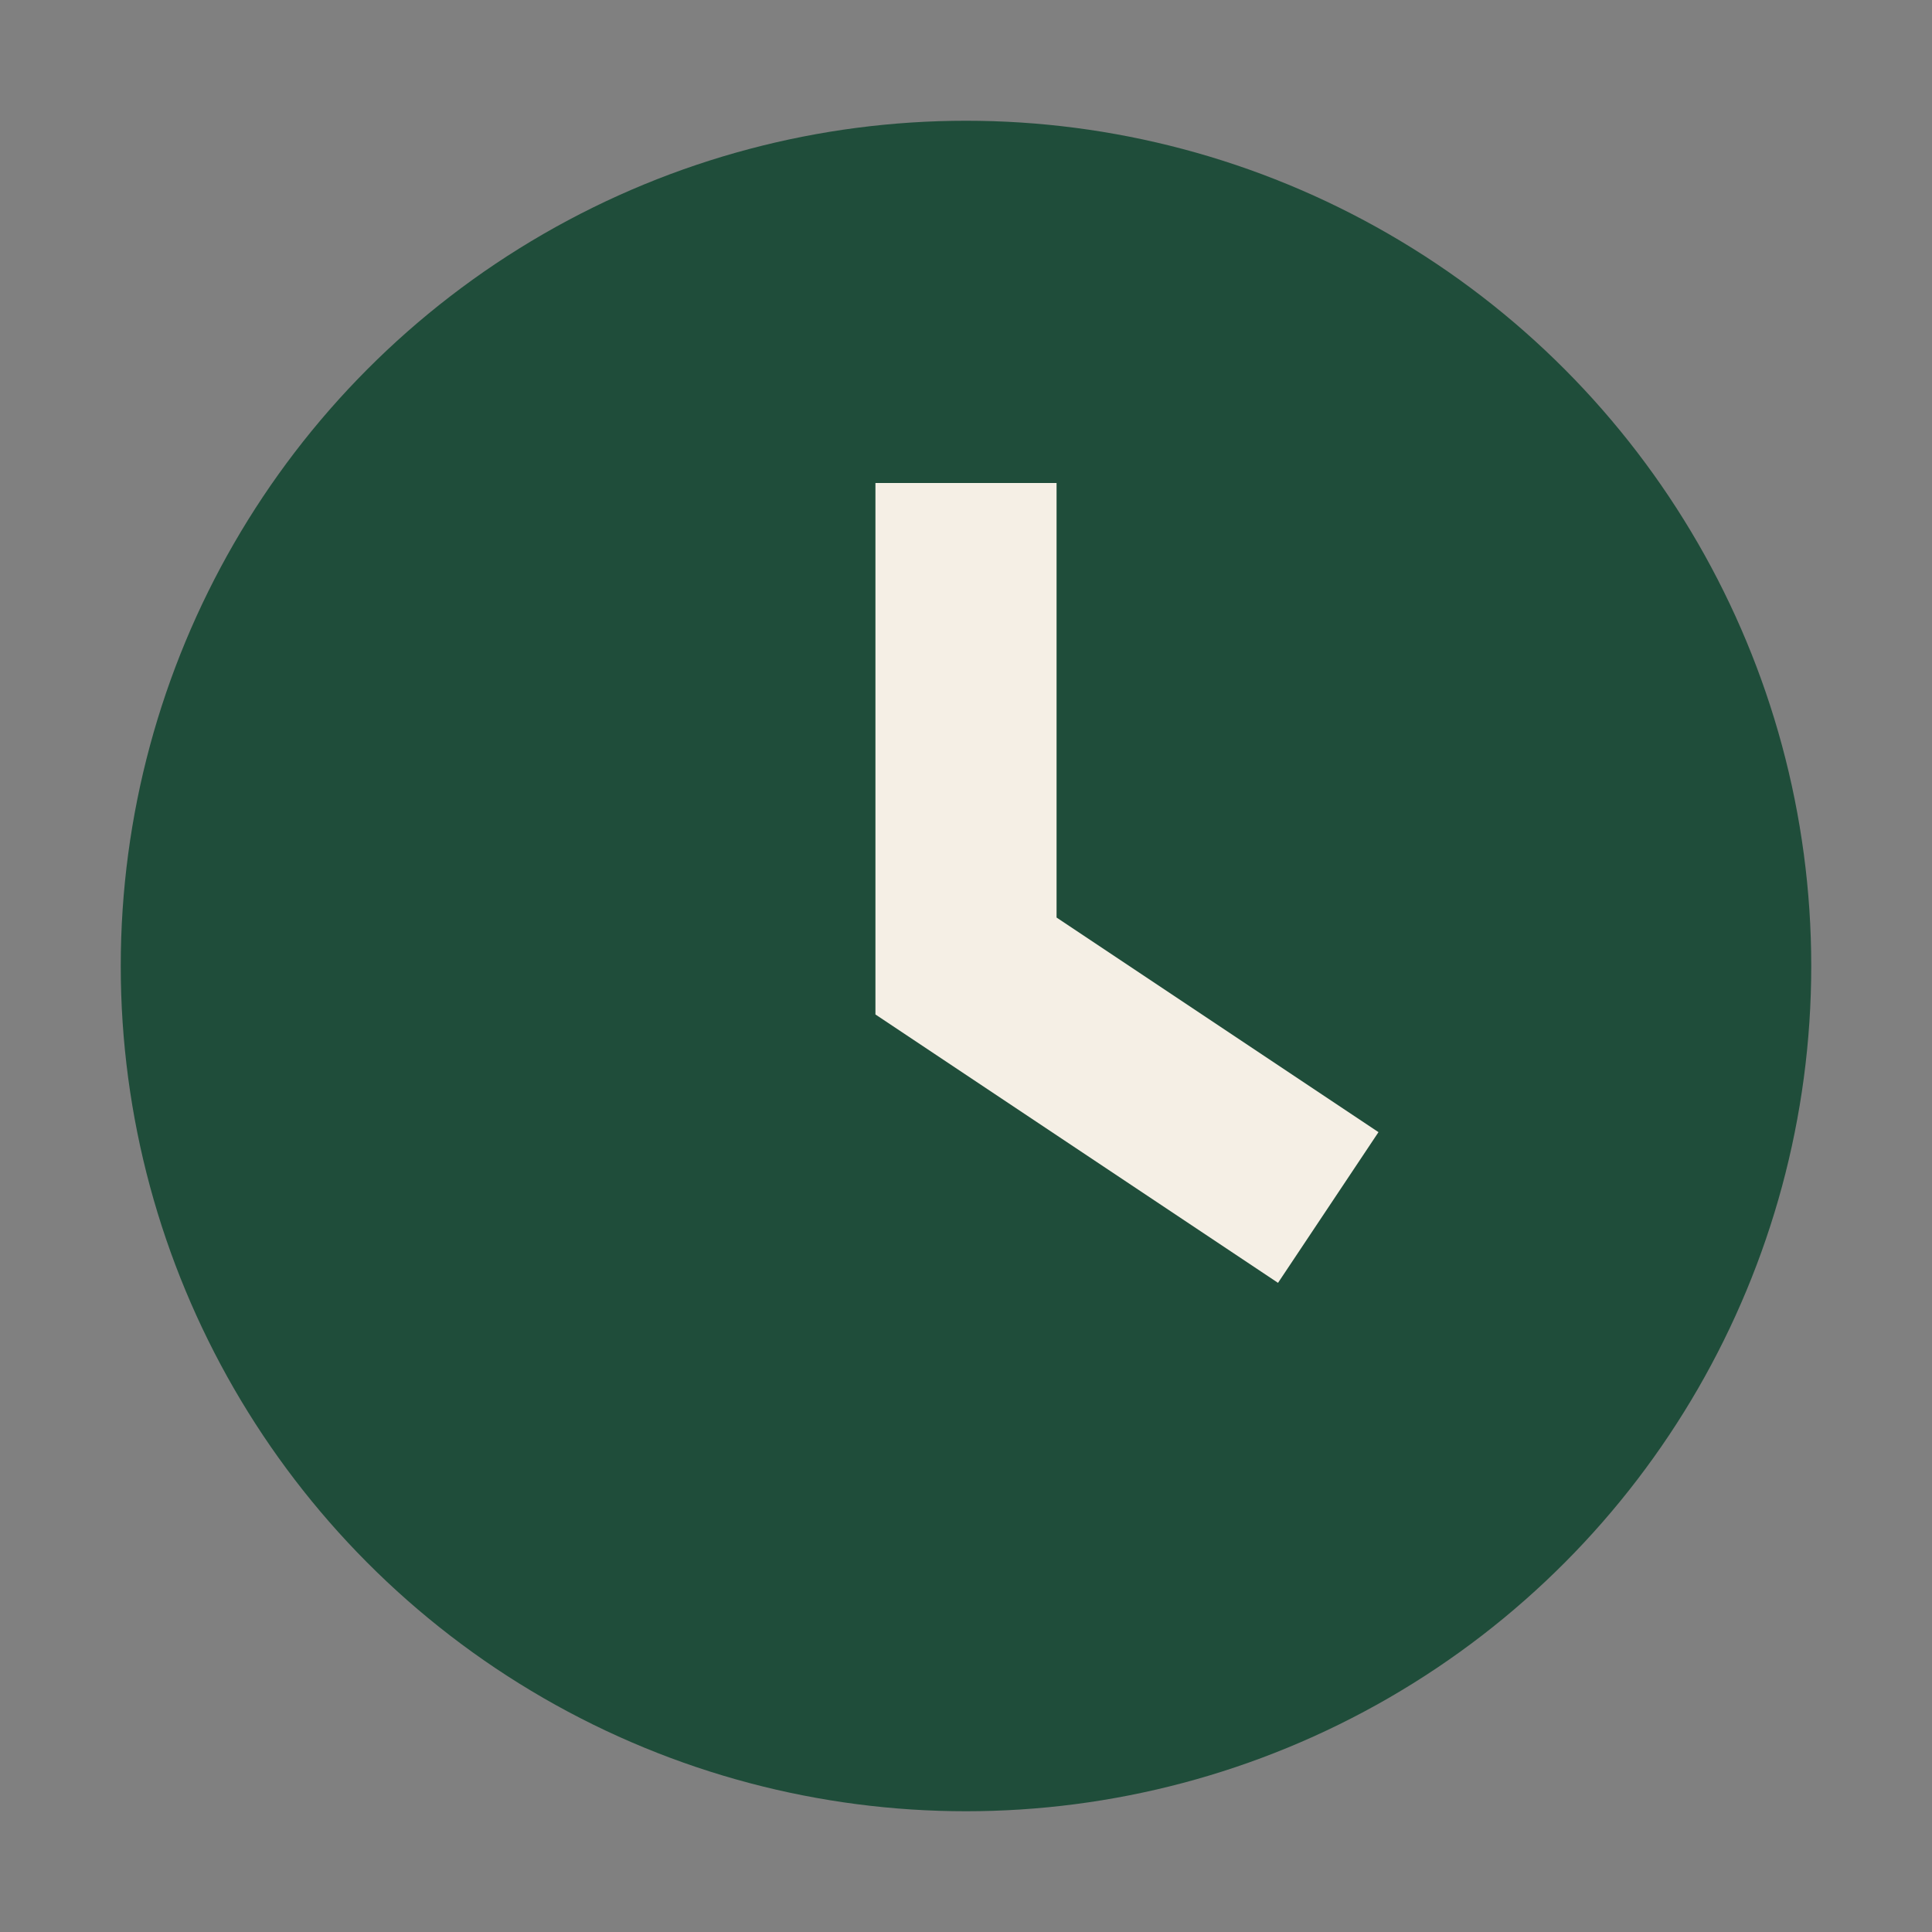
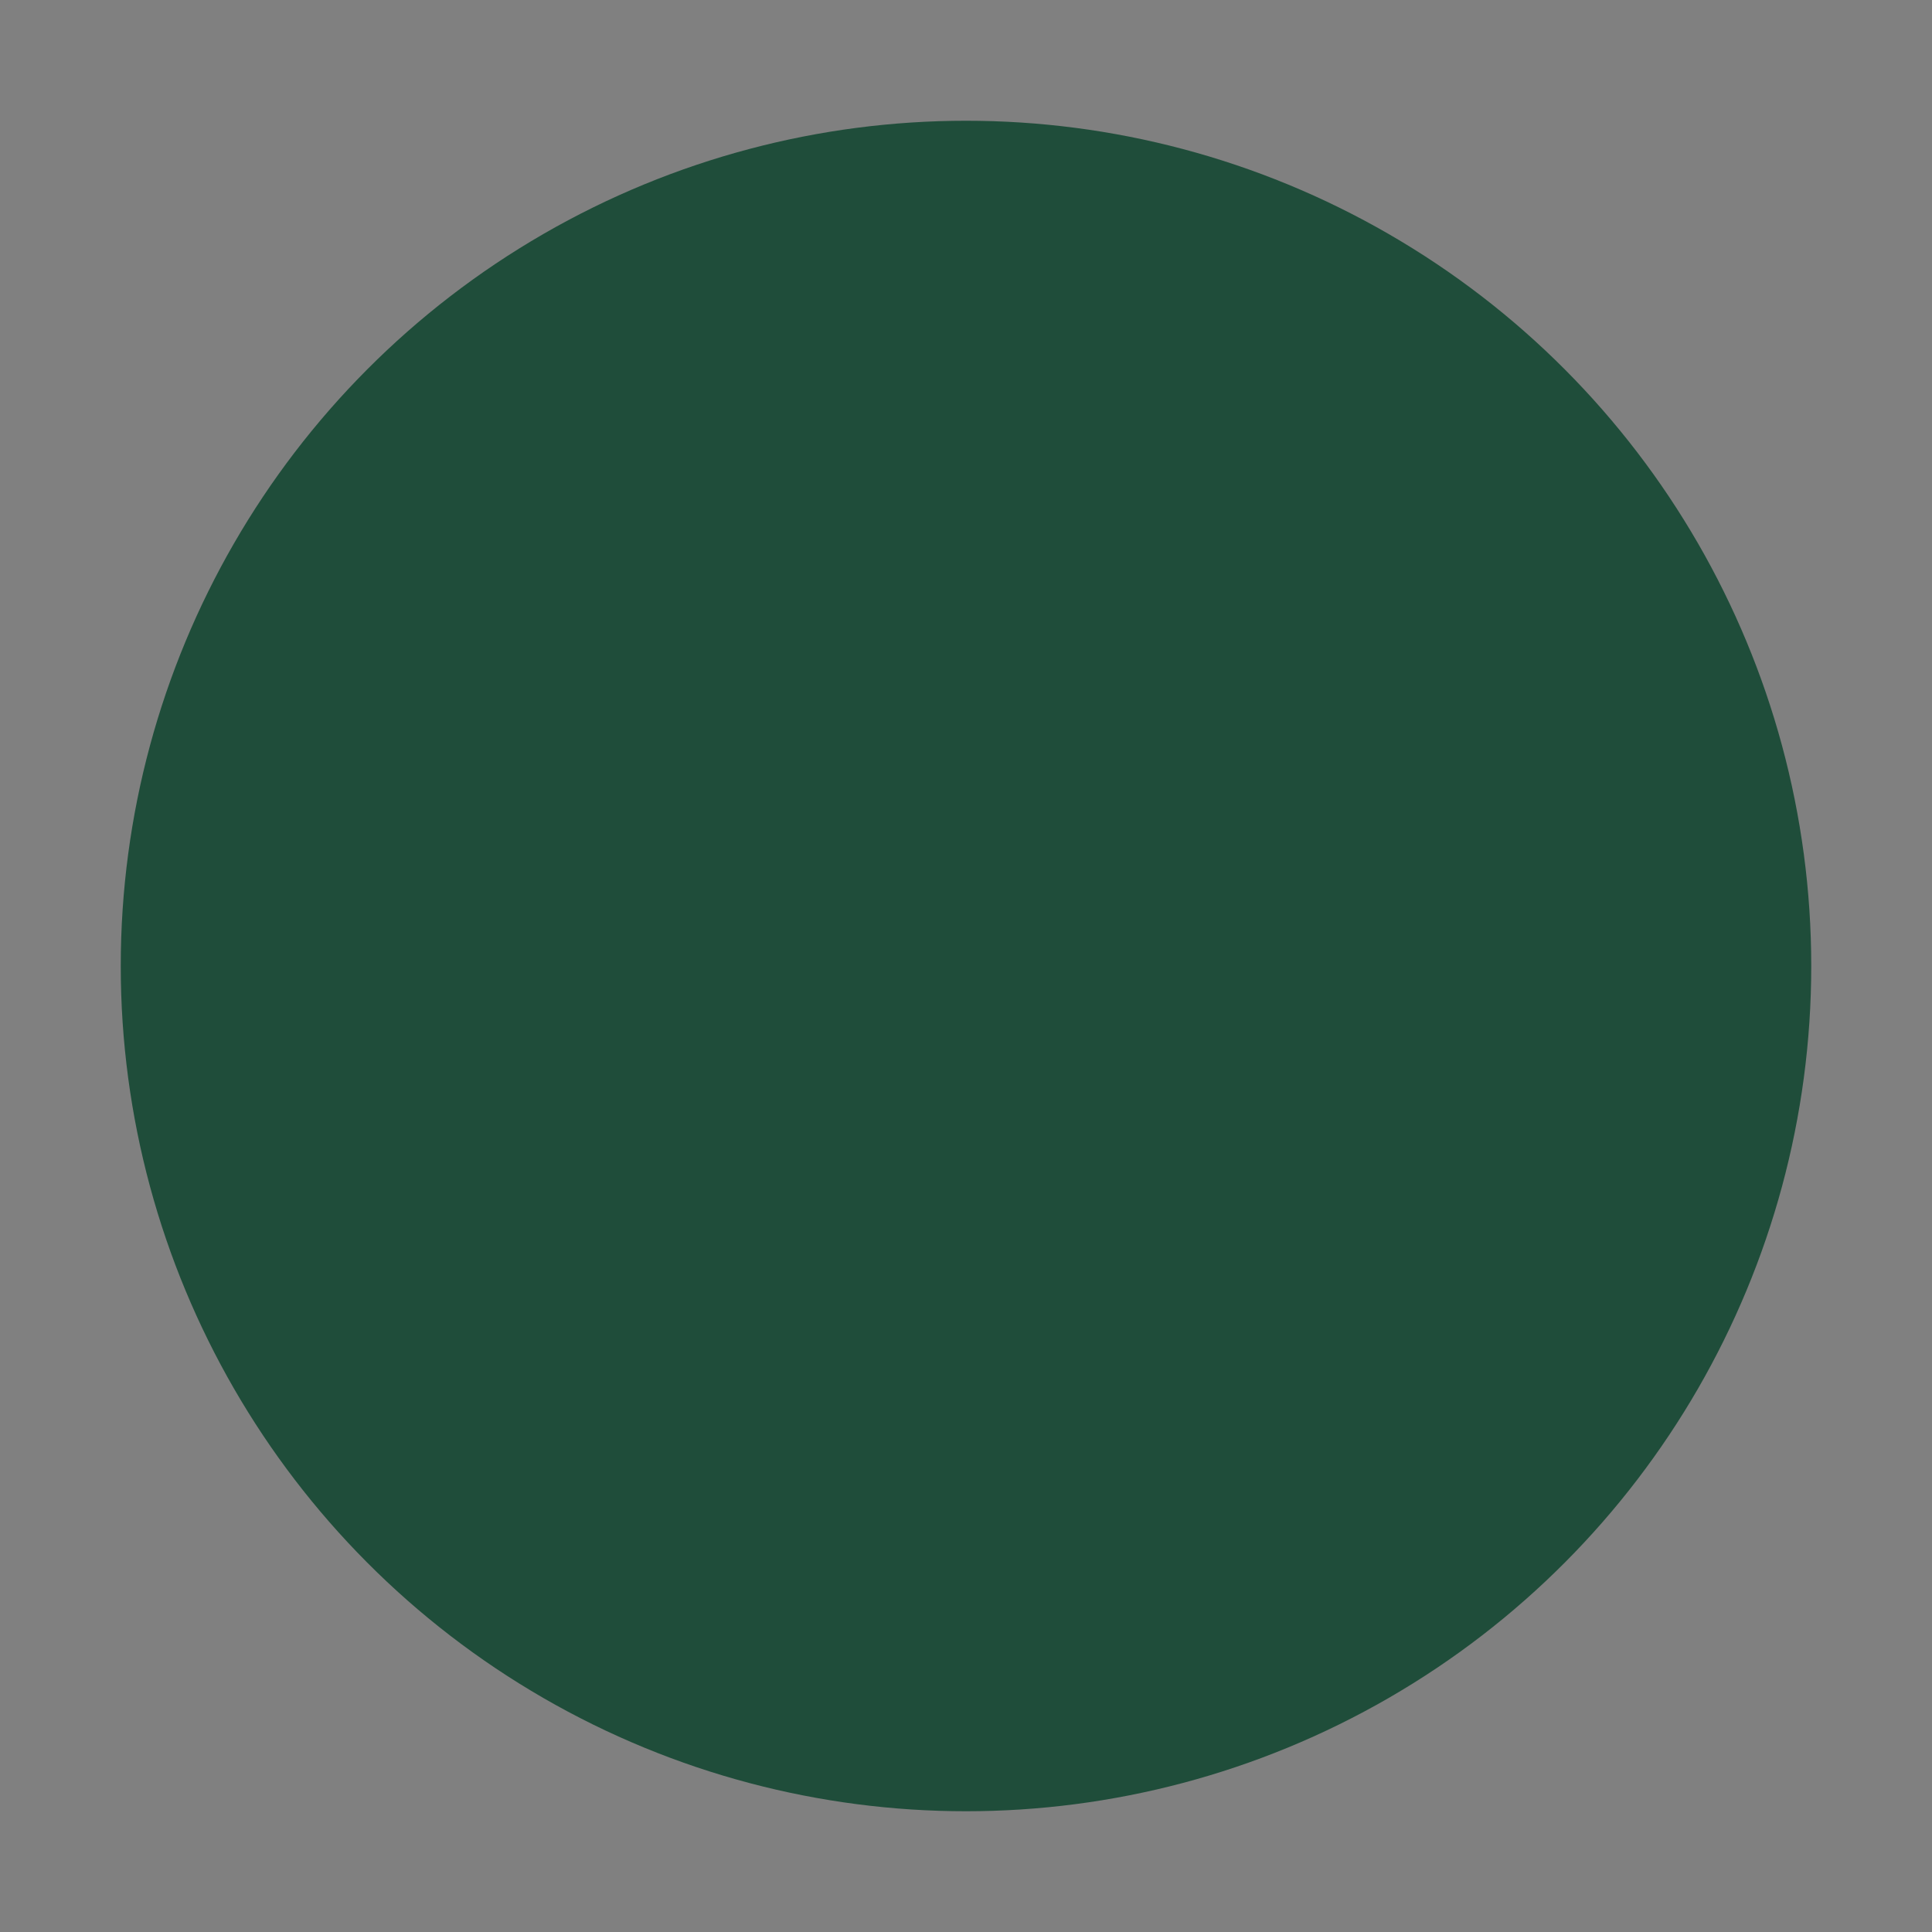
<svg xmlns="http://www.w3.org/2000/svg" width="32" height="32" viewBox="0 0 32 32">
  <rect x="0" y="0" width="32" height="32" fill="#808080" stroke="none" />
  <circle cx="16" cy="16" r="14" fill="#1F4D3A" />
-   <path fill="none" stroke="#F5EFE5" stroke-width="3" d="M16 8v8l6 4" />
</svg>